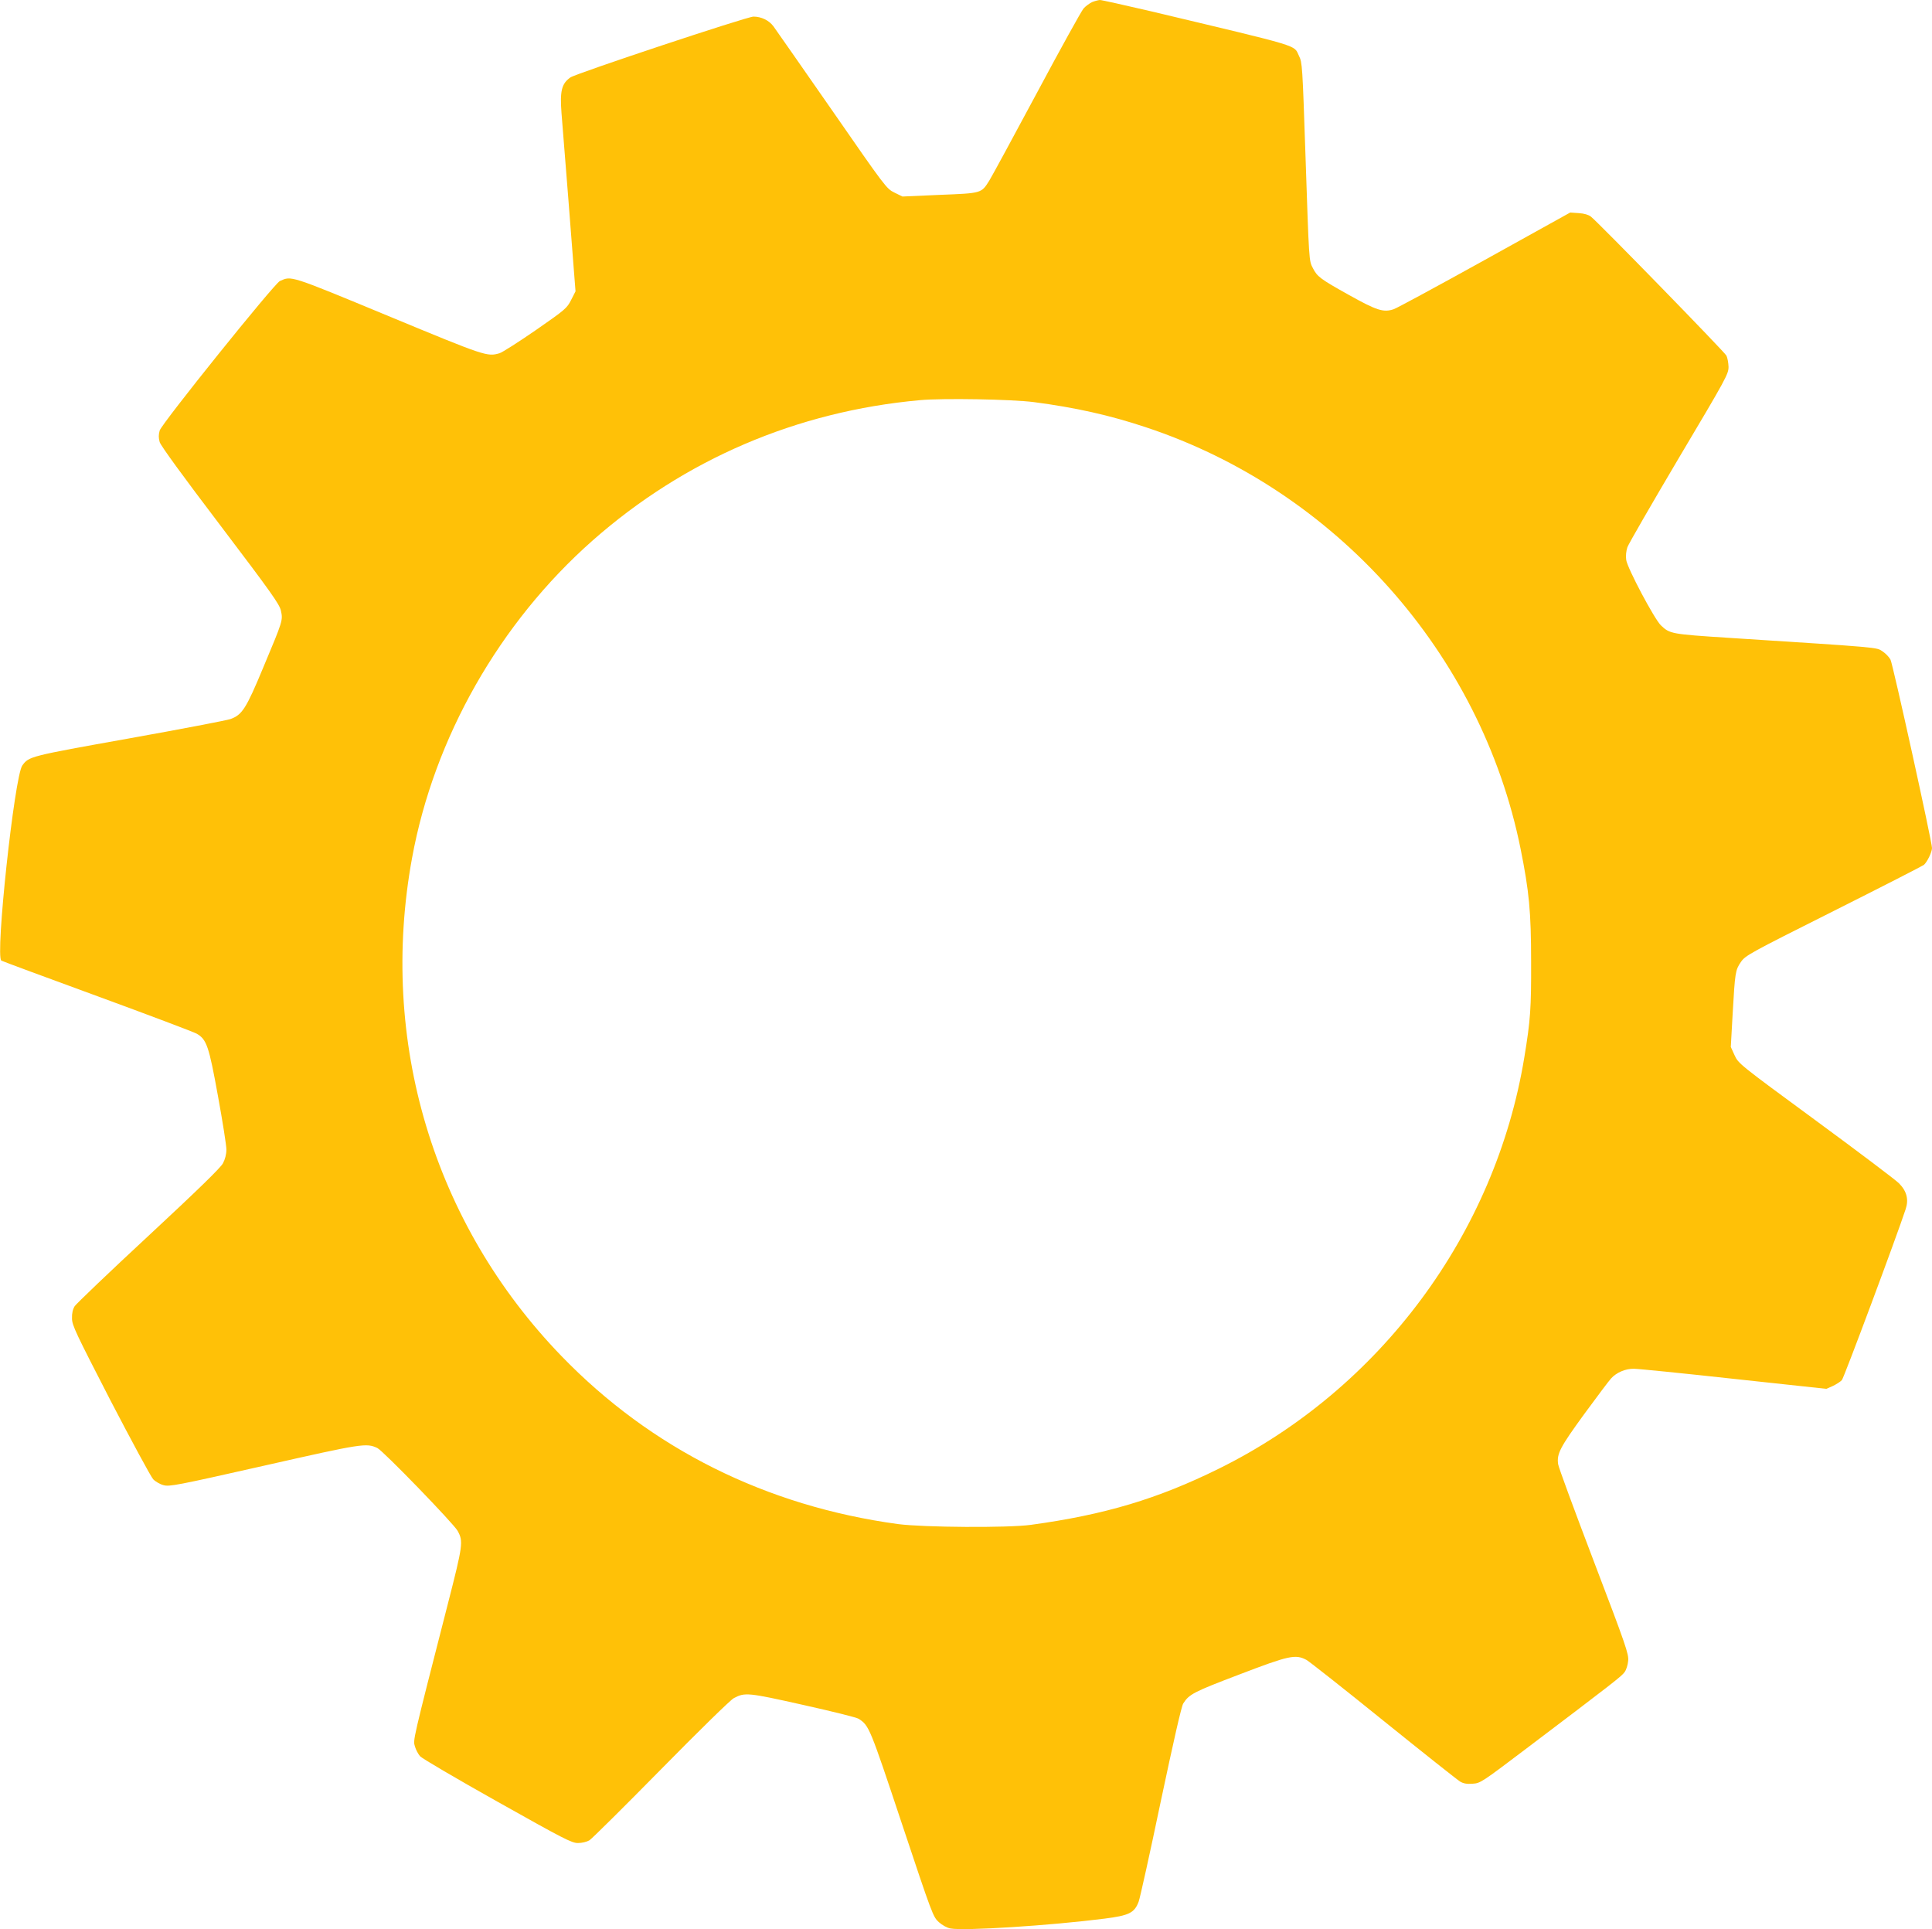
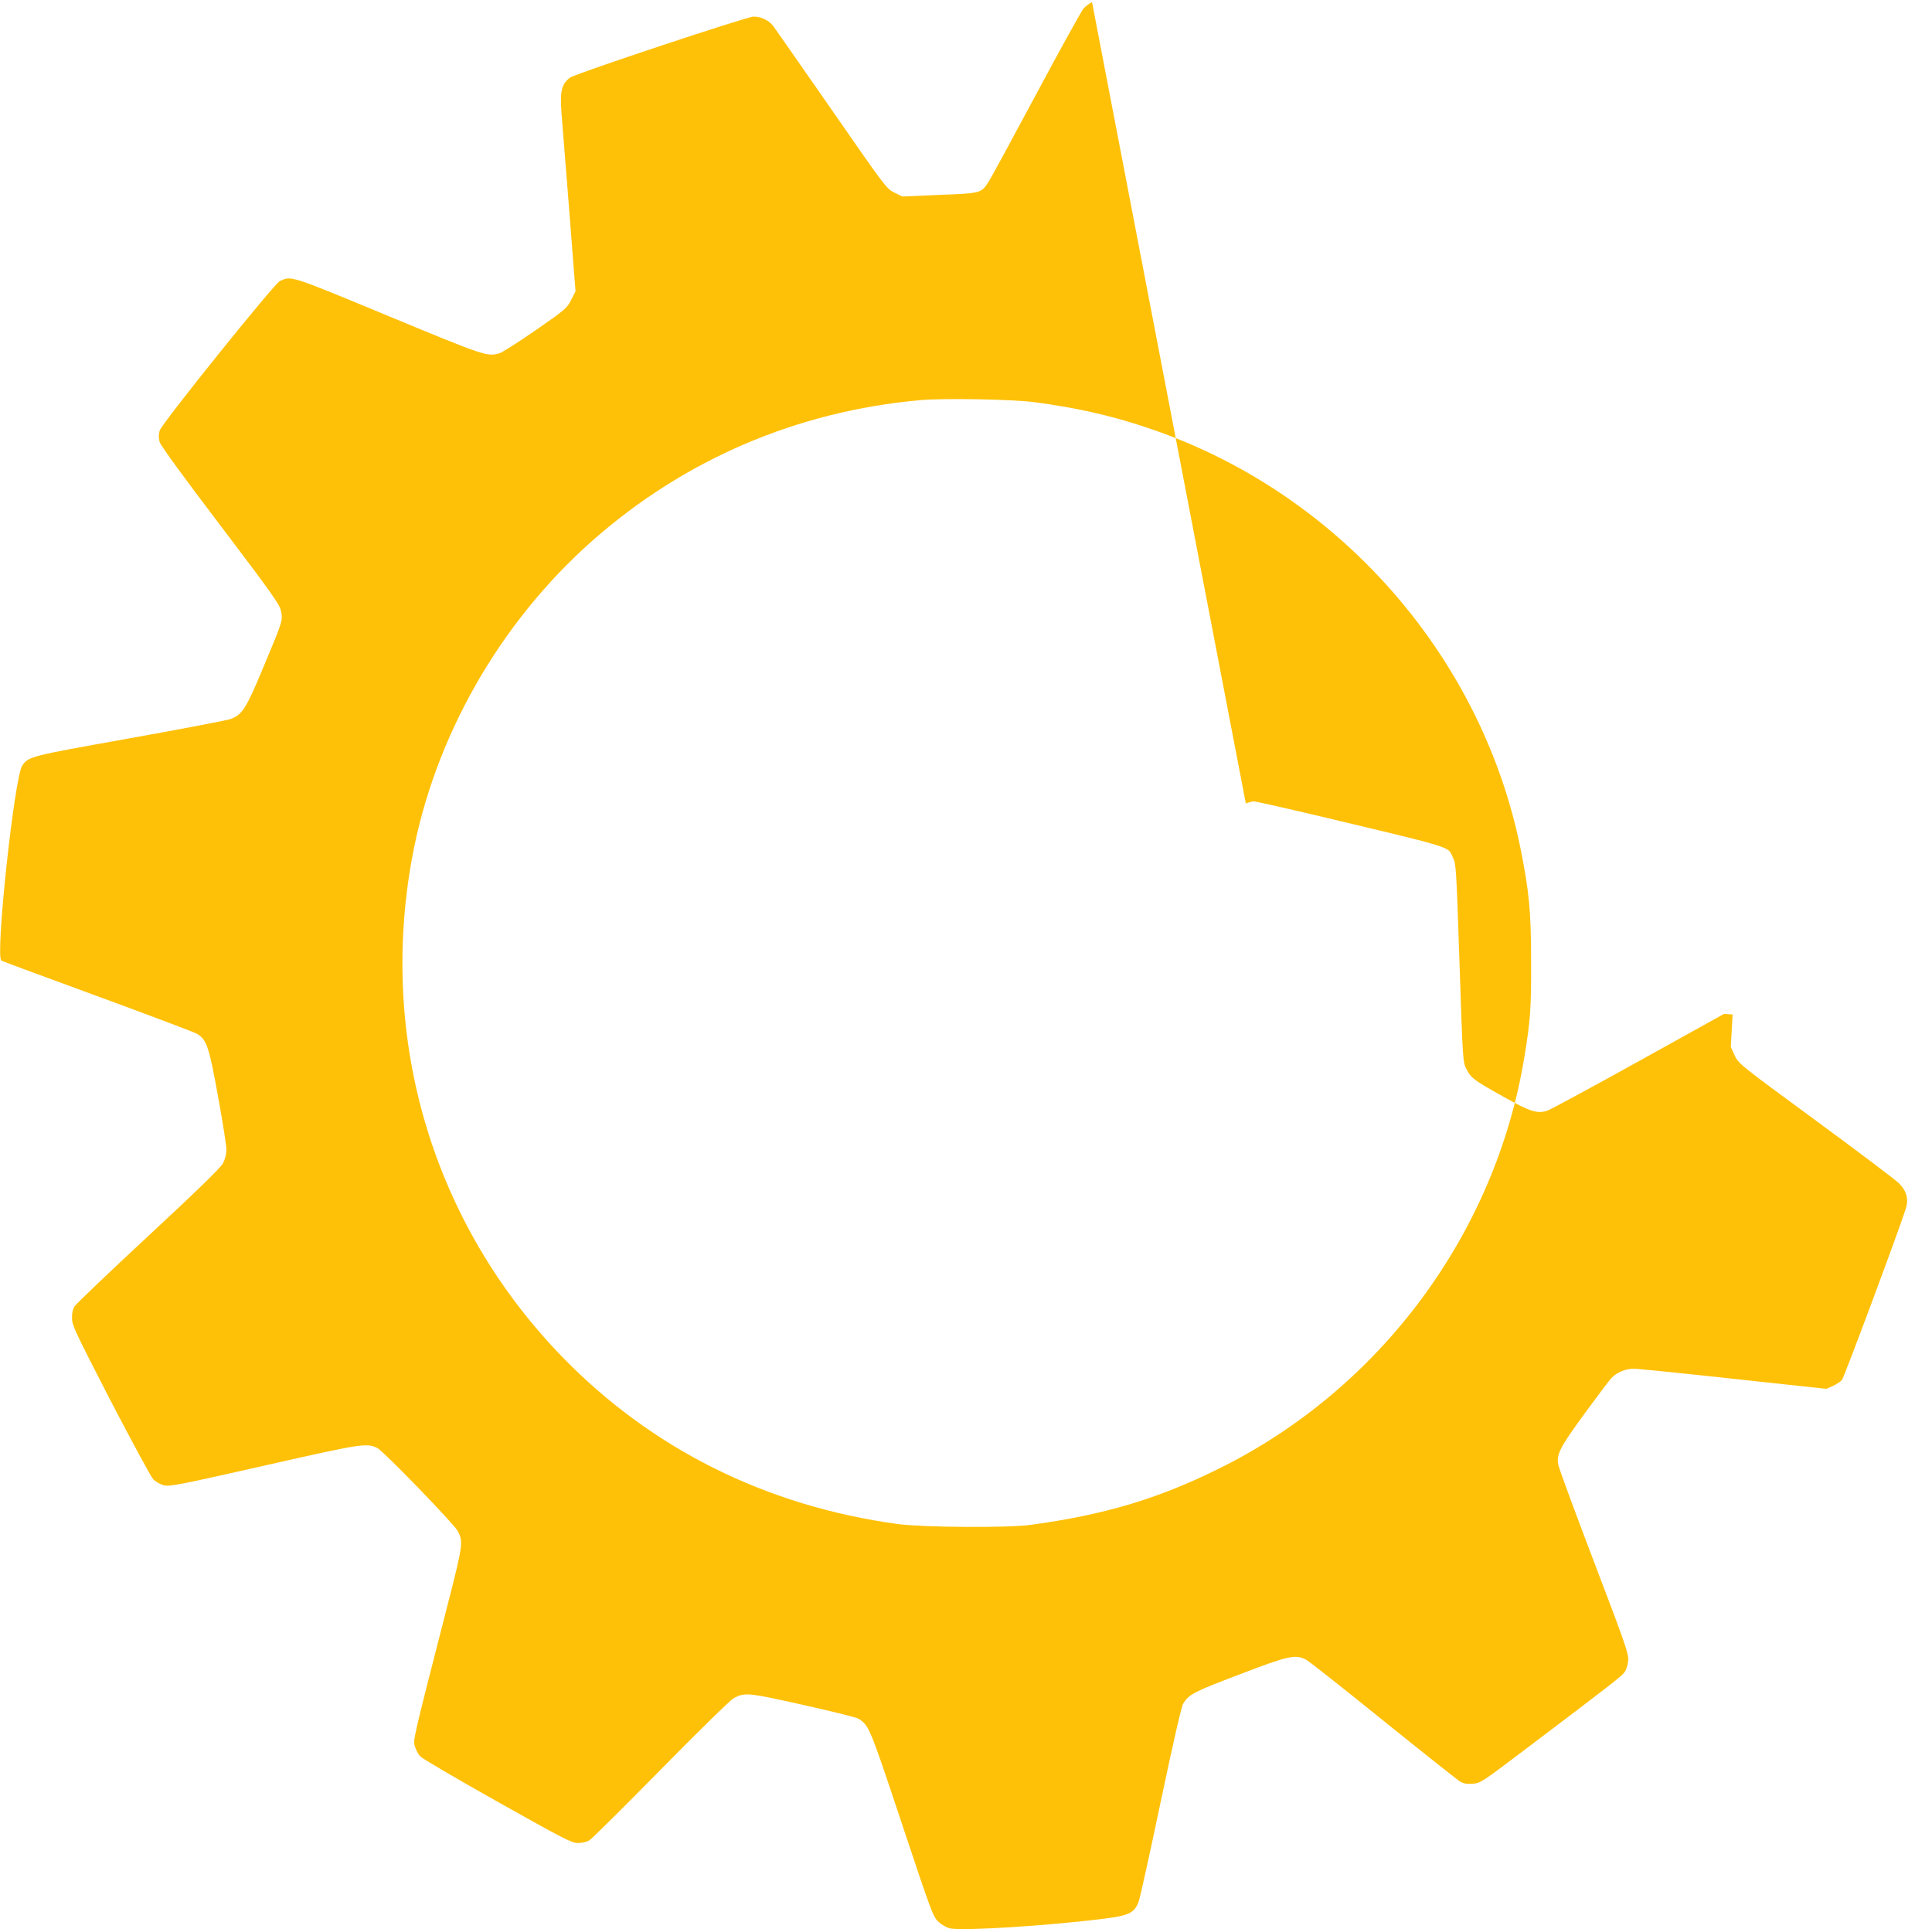
<svg xmlns="http://www.w3.org/2000/svg" width="1280pt" height="1278pt" viewBox="0 0 1280 1278" preserveAspectRatio="xMidYMid meet">
  <g transform="translate(0,1278) scale(0.1,-0.1)" fill="#ffc107" stroke="none">
-     <path d="M7235 12766 c-16 -8 -42 -26 -56 -42 -14 -16 -153 -267 -309 -559 -156 -291 -298 -553 -316 -582 -53 -84 -49 -83 -328 -94 l-247 -11 -53 26 c-53 26 -59 34 -416 549 -200 287 -373 536 -386 553 -29 39 -80 64 -132 64 -43 0 -1174 -376 -1213 -403 -58 -41 -70 -89 -59 -235 24 -296 71 -892 81 -1029 l12 -153 -29 -57 c-28 -55 -38 -64 -234 -200 -113 -78 -221 -147 -240 -153 -82 -24 -92 -21 -736 246 -661 274 -642 267 -720 232 -38 -18 -781 -942 -796 -990 -8 -29 -8 -48 0 -77 8 -25 152 -223 402 -552 338 -446 391 -521 401 -564 14 -65 14 -65 -116 -375 -115 -277 -141 -316 -219 -344 -23 -8 -324 -66 -671 -128 -660 -118 -663 -119 -707 -179 -52 -70 -181 -1268 -139 -1293 6 -4 293 -110 637 -236 344 -126 640 -238 657 -248 66 -38 81 -81 141 -413 31 -169 56 -328 56 -355 0 -31 -9 -65 -23 -91 -15 -29 -167 -177 -492 -479 -259 -240 -479 -451 -490 -467 -13 -21 -19 -47 -18 -81 0 -46 25 -97 255 -544 141 -271 268 -506 283 -522 14 -15 45 -33 68 -39 39 -11 87 -2 667 129 654 148 677 151 750 117 39 -19 504 -499 532 -549 38 -70 36 -90 -66 -488 -235 -917 -230 -897 -217 -940 6 -22 22 -51 34 -65 12 -14 242 -149 511 -300 443 -249 494 -275 535 -275 27 0 59 8 76 18 17 11 230 222 475 471 245 249 461 461 482 471 73 39 93 37 459 -45 189 -42 355 -83 368 -92 69 -45 73 -54 286 -694 201 -603 207 -619 245 -653 22 -20 55 -38 77 -42 91 -17 658 19 1020 65 164 21 199 38 227 113 9 24 75 322 146 662 86 406 137 630 149 650 39 62 68 77 373 193 329 126 371 135 444 96 18 -10 248 -191 510 -403 263 -212 491 -393 508 -403 22 -13 45 -17 83 -14 51 3 62 11 349 228 583 441 638 484 657 511 11 14 22 48 24 75 5 44 -15 102 -227 658 -128 336 -235 626 -237 645 -10 69 13 112 173 332 86 117 166 224 178 236 35 39 95 65 151 64 27 0 326 -30 663 -67 l612 -66 43 19 c23 11 50 28 60 39 14 16 364 954 422 1131 22 65 8 120 -43 172 -20 21 -268 208 -551 416 -508 373 -514 378 -539 433 l-25 55 12 215 c16 281 18 294 55 348 30 43 53 56 613 337 321 161 590 299 599 306 22 19 54 85 54 112 0 42 -259 1217 -275 1248 -9 17 -32 41 -53 55 -42 27 1 24 -1013 89 -389 25 -396 27 -455 83 -43 41 -223 380 -230 434 -4 27 0 60 8 84 8 22 162 289 342 593 314 528 328 554 328 602 -1 27 -7 60 -14 74 -13 25 -850 884 -898 921 -15 12 -45 21 -80 23 l-57 4 -564 -313 c-310 -172 -582 -319 -604 -327 -69 -24 -114 -9 -300 95 -188 105 -208 120 -237 177 -26 50 -25 37 -49 751 -20 590 -21 611 -43 655 -37 75 36 53 -984 296 -172 40 -323 74 -335 74 -12 -1 -35 -7 -52 -14z m-385 -2650 c275 -36 503 -87 740 -166 1259 -416 2223 -1500 2484 -2792 57 -283 70 -419 70 -748 1 -310 -4 -386 -45 -635 -192 -1169 -955 -2197 -2024 -2725 -405 -200 -755 -305 -1245 -372 -153 -21 -711 -17 -880 5 -874 119 -1636 499 -2230 1113 -849 878 -1212 2088 -990 3300 146 797 579 1558 1196 2103 609 537 1352 856 2169 930 151 14 608 6 755 -13z" />
+     <path d="M7235 12766 c-16 -8 -42 -26 -56 -42 -14 -16 -153 -267 -309 -559 -156 -291 -298 -553 -316 -582 -53 -84 -49 -83 -328 -94 l-247 -11 -53 26 c-53 26 -59 34 -416 549 -200 287 -373 536 -386 553 -29 39 -80 64 -132 64 -43 0 -1174 -376 -1213 -403 -58 -41 -70 -89 -59 -235 24 -296 71 -892 81 -1029 l12 -153 -29 -57 c-28 -55 -38 -64 -234 -200 -113 -78 -221 -147 -240 -153 -82 -24 -92 -21 -736 246 -661 274 -642 267 -720 232 -38 -18 -781 -942 -796 -990 -8 -29 -8 -48 0 -77 8 -25 152 -223 402 -552 338 -446 391 -521 401 -564 14 -65 14 -65 -116 -375 -115 -277 -141 -316 -219 -344 -23 -8 -324 -66 -671 -128 -660 -118 -663 -119 -707 -179 -52 -70 -181 -1268 -139 -1293 6 -4 293 -110 637 -236 344 -126 640 -238 657 -248 66 -38 81 -81 141 -413 31 -169 56 -328 56 -355 0 -31 -9 -65 -23 -91 -15 -29 -167 -177 -492 -479 -259 -240 -479 -451 -490 -467 -13 -21 -19 -47 -18 -81 0 -46 25 -97 255 -544 141 -271 268 -506 283 -522 14 -15 45 -33 68 -39 39 -11 87 -2 667 129 654 148 677 151 750 117 39 -19 504 -499 532 -549 38 -70 36 -90 -66 -488 -235 -917 -230 -897 -217 -940 6 -22 22 -51 34 -65 12 -14 242 -149 511 -300 443 -249 494 -275 535 -275 27 0 59 8 76 18 17 11 230 222 475 471 245 249 461 461 482 471 73 39 93 37 459 -45 189 -42 355 -83 368 -92 69 -45 73 -54 286 -694 201 -603 207 -619 245 -653 22 -20 55 -38 77 -42 91 -17 658 19 1020 65 164 21 199 38 227 113 9 24 75 322 146 662 86 406 137 630 149 650 39 62 68 77 373 193 329 126 371 135 444 96 18 -10 248 -191 510 -403 263 -212 491 -393 508 -403 22 -13 45 -17 83 -14 51 3 62 11 349 228 583 441 638 484 657 511 11 14 22 48 24 75 5 44 -15 102 -227 658 -128 336 -235 626 -237 645 -10 69 13 112 173 332 86 117 166 224 178 236 35 39 95 65 151 64 27 0 326 -30 663 -67 l612 -66 43 19 c23 11 50 28 60 39 14 16 364 954 422 1131 22 65 8 120 -43 172 -20 21 -268 208 -551 416 -508 373 -514 378 -539 433 l-25 55 12 215 l-57 4 -564 -313 c-310 -172 -582 -319 -604 -327 -69 -24 -114 -9 -300 95 -188 105 -208 120 -237 177 -26 50 -25 37 -49 751 -20 590 -21 611 -43 655 -37 75 36 53 -984 296 -172 40 -323 74 -335 74 -12 -1 -35 -7 -52 -14z m-385 -2650 c275 -36 503 -87 740 -166 1259 -416 2223 -1500 2484 -2792 57 -283 70 -419 70 -748 1 -310 -4 -386 -45 -635 -192 -1169 -955 -2197 -2024 -2725 -405 -200 -755 -305 -1245 -372 -153 -21 -711 -17 -880 5 -874 119 -1636 499 -2230 1113 -849 878 -1212 2088 -990 3300 146 797 579 1558 1196 2103 609 537 1352 856 2169 930 151 14 608 6 755 -13z" />
  </g>
</svg>